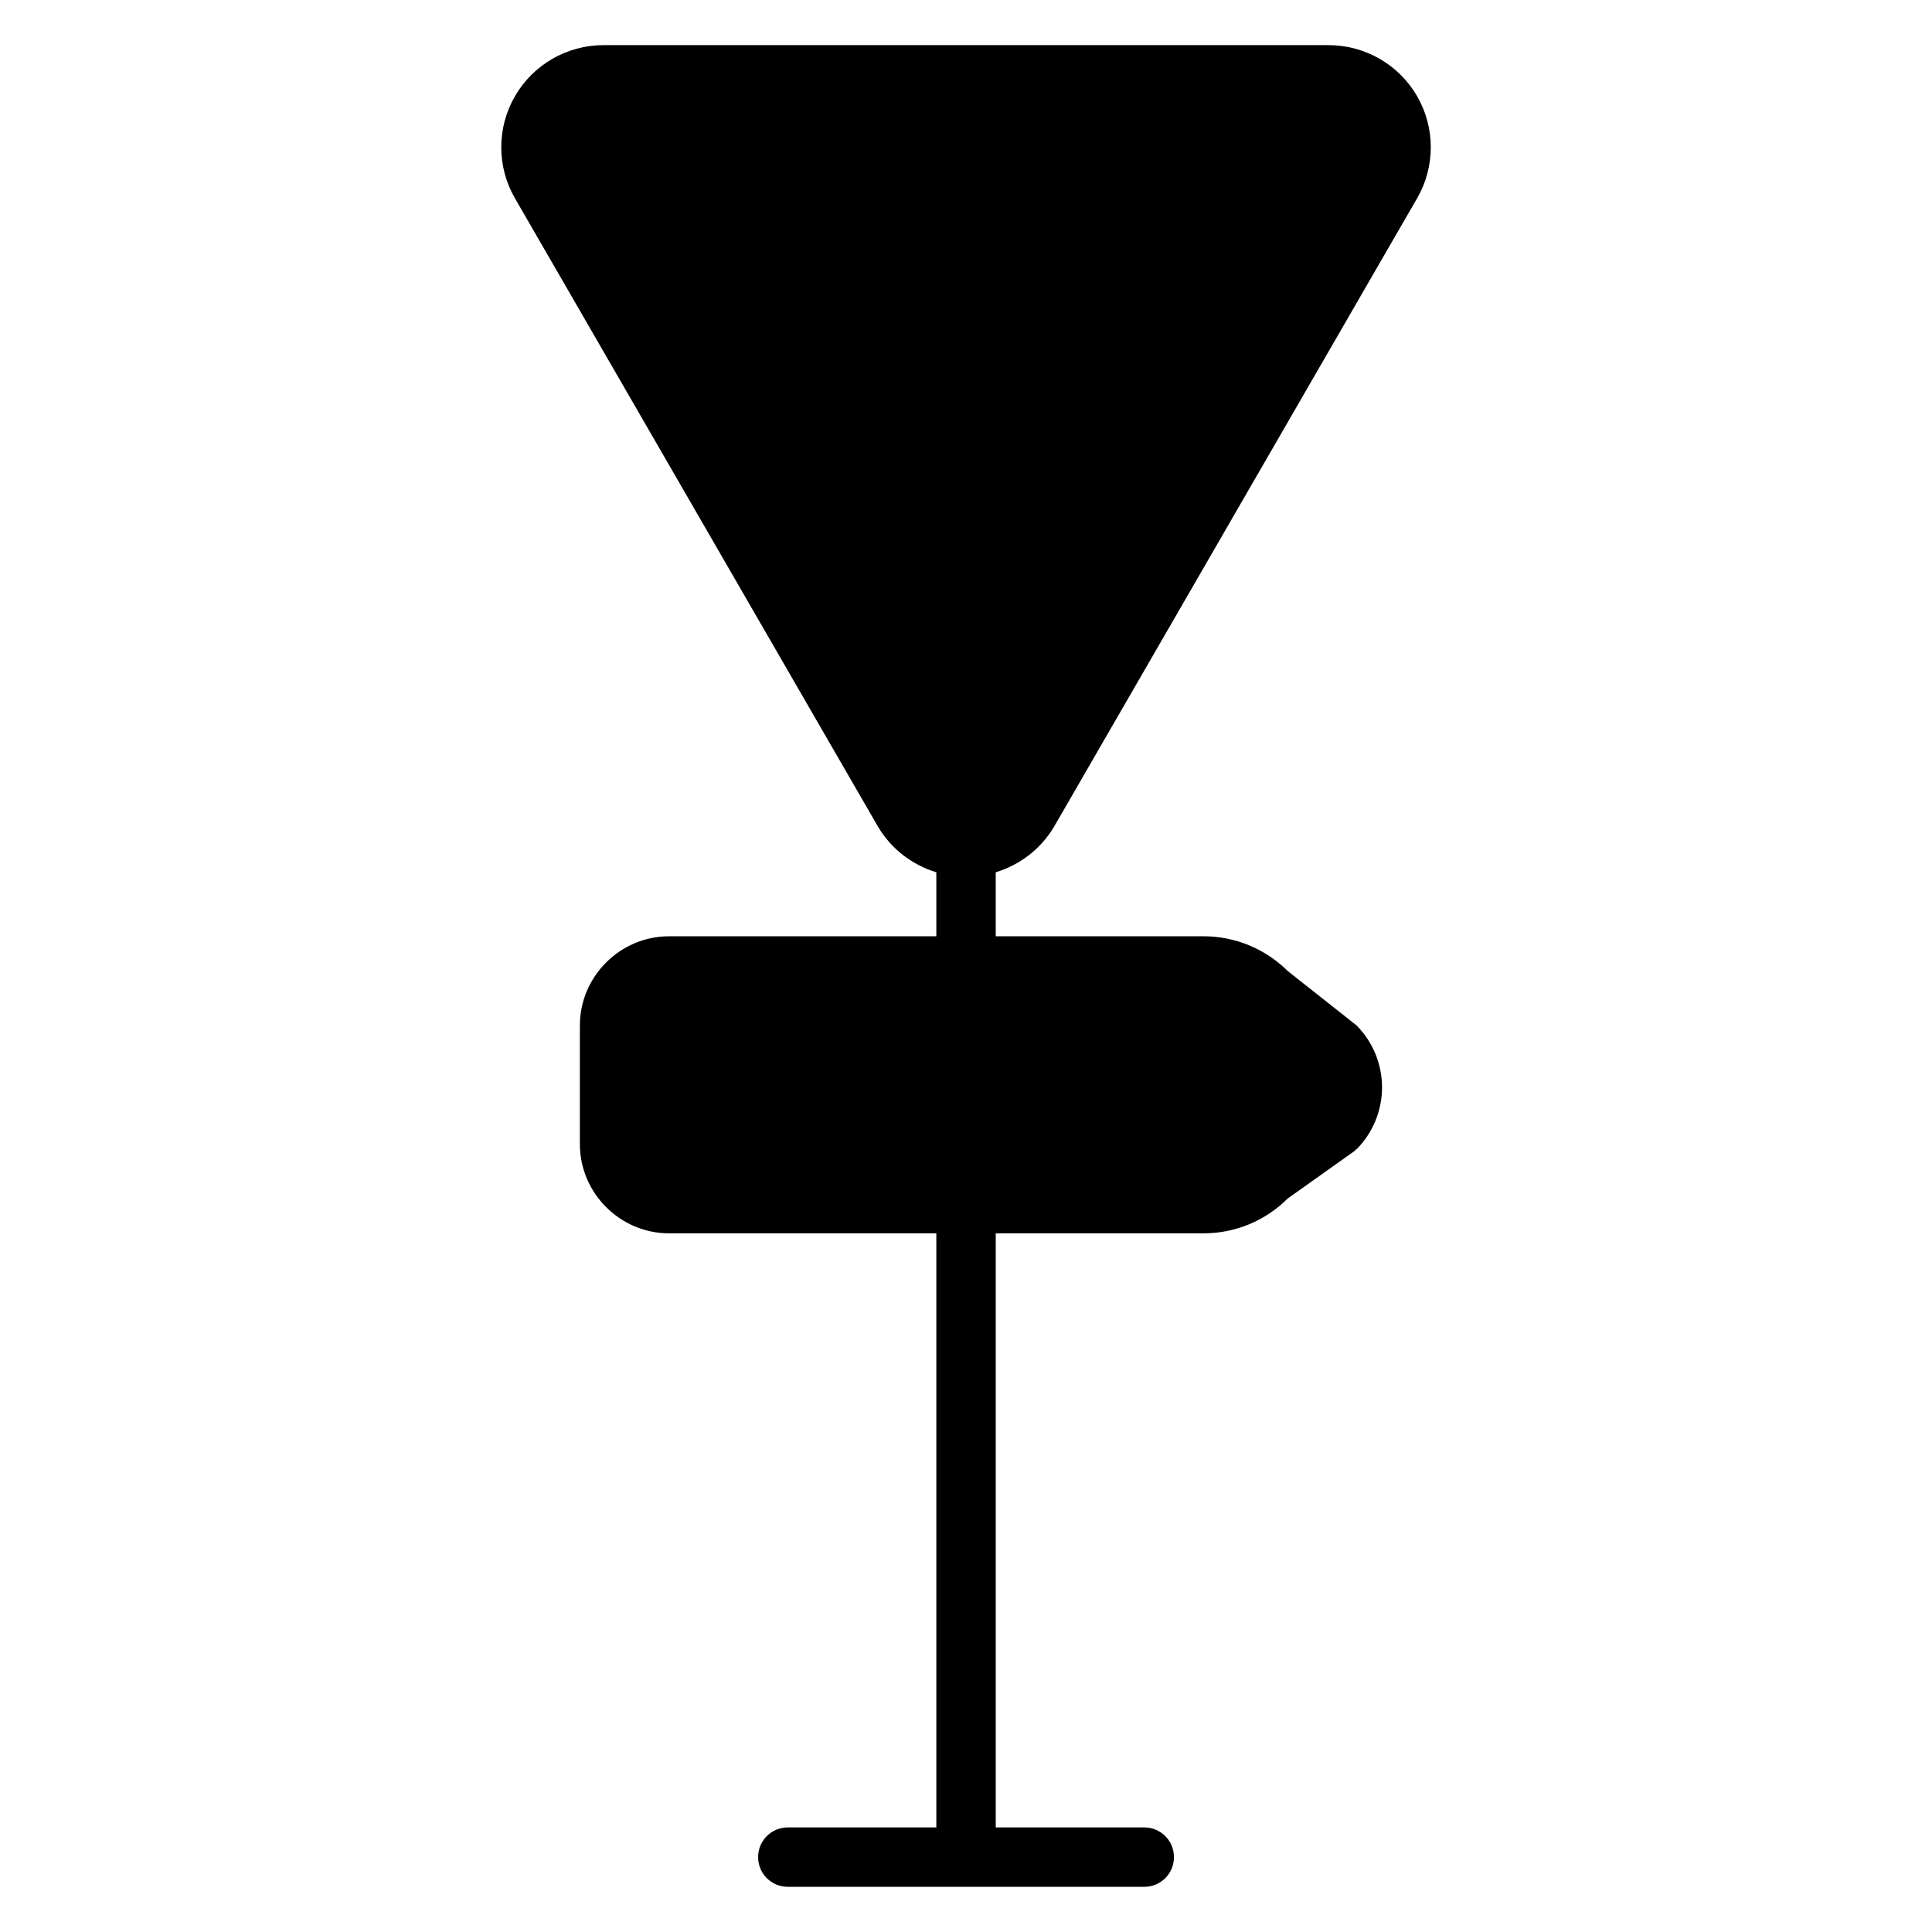
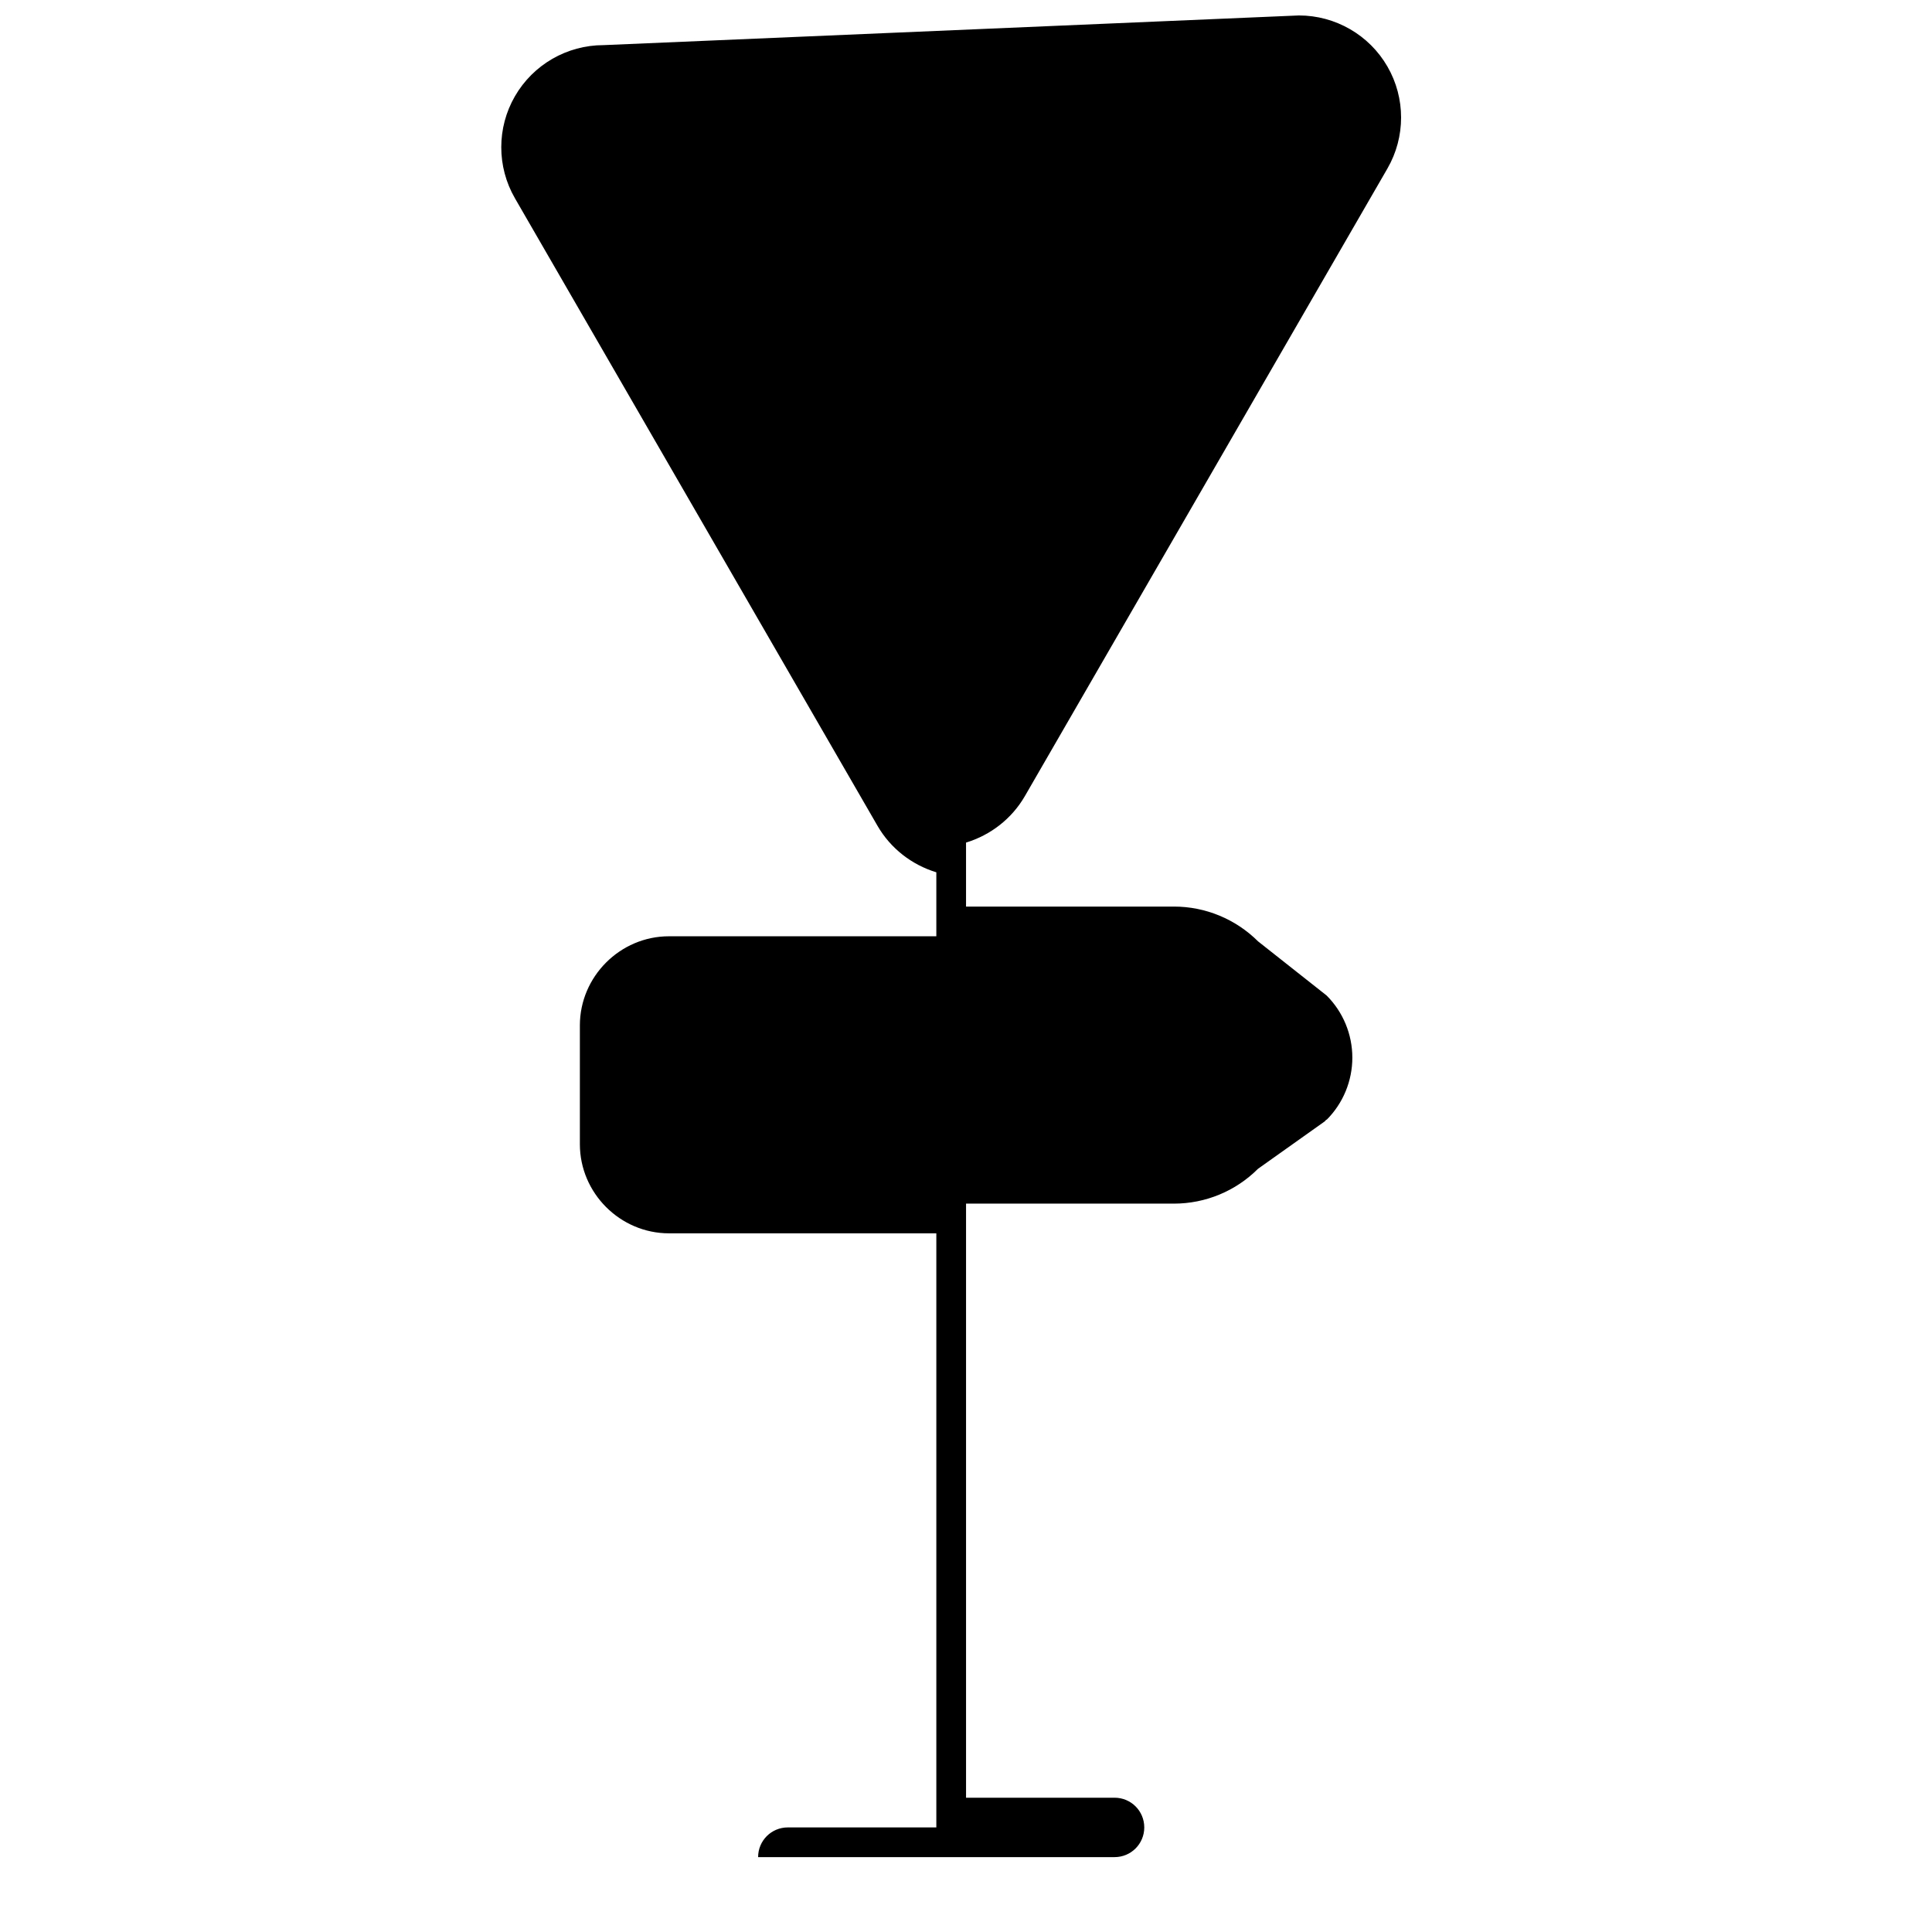
<svg xmlns="http://www.w3.org/2000/svg" fill="#000000" width="800px" height="800px" version="1.1" viewBox="144 144 512 512">
-   <path d="m303.93 155.96c-9.668 0-18.629 5.172-23.461 13.531-4.836 8.359-4.836 18.699 0 27.059l96.078 166.3c3.481 6.019 9.109 10.344 15.59 12.316v16.957h-70.848c-12.945 0-23.617 10.668-23.617 23.617v31.488c0 12.945 10.668 23.617 23.617 23.617h70.848v157.44h-39.359c-4.359 0-7.871 3.512-7.871 7.871s3.512 7.871 7.871 7.871h94.465c4.359 0 7.871-3.512 7.871-7.871s-3.512-7.871-7.871-7.871h-39.359v-157.44h55.105c8.348 0 16.359-3.32 22.262-9.227l17.68-12.562c0.172-0.145 0.27-0.324 0.434-0.477l0.078 0.047c4.363-4.363 6.812-10.297 6.812-16.465 0-6.172-2.449-12.102-6.812-16.465l-18.16-14.344c-5.934-5.906-13.945-9.23-22.297-9.23h-55.105v-16.957c6.477-1.977 12.113-6.301 15.59-12.316l96.078-166.31c4.832-8.359 4.832-18.688 0-27.043-4.828-8.359-13.793-13.531-23.457-13.531z" fill-rule="evenodd" />
+   <path d="m303.93 155.96c-9.668 0-18.629 5.172-23.461 13.531-4.836 8.359-4.836 18.699 0 27.059l96.078 166.3c3.481 6.019 9.109 10.344 15.59 12.316v16.957h-70.848c-12.945 0-23.617 10.668-23.617 23.617v31.488c0 12.945 10.668 23.617 23.617 23.617h70.848v157.44h-39.359c-4.359 0-7.871 3.512-7.871 7.871h94.465c4.359 0 7.871-3.512 7.871-7.871s-3.512-7.871-7.871-7.871h-39.359v-157.44h55.105c8.348 0 16.359-3.32 22.262-9.227l17.68-12.562c0.172-0.145 0.27-0.324 0.434-0.477l0.078 0.047c4.363-4.363 6.812-10.297 6.812-16.465 0-6.172-2.449-12.102-6.812-16.465l-18.16-14.344c-5.934-5.906-13.945-9.23-22.297-9.23h-55.105v-16.957c6.477-1.977 12.113-6.301 15.59-12.316l96.078-166.31c4.832-8.359 4.832-18.688 0-27.043-4.828-8.359-13.793-13.531-23.457-13.531z" fill-rule="evenodd" />
</svg>